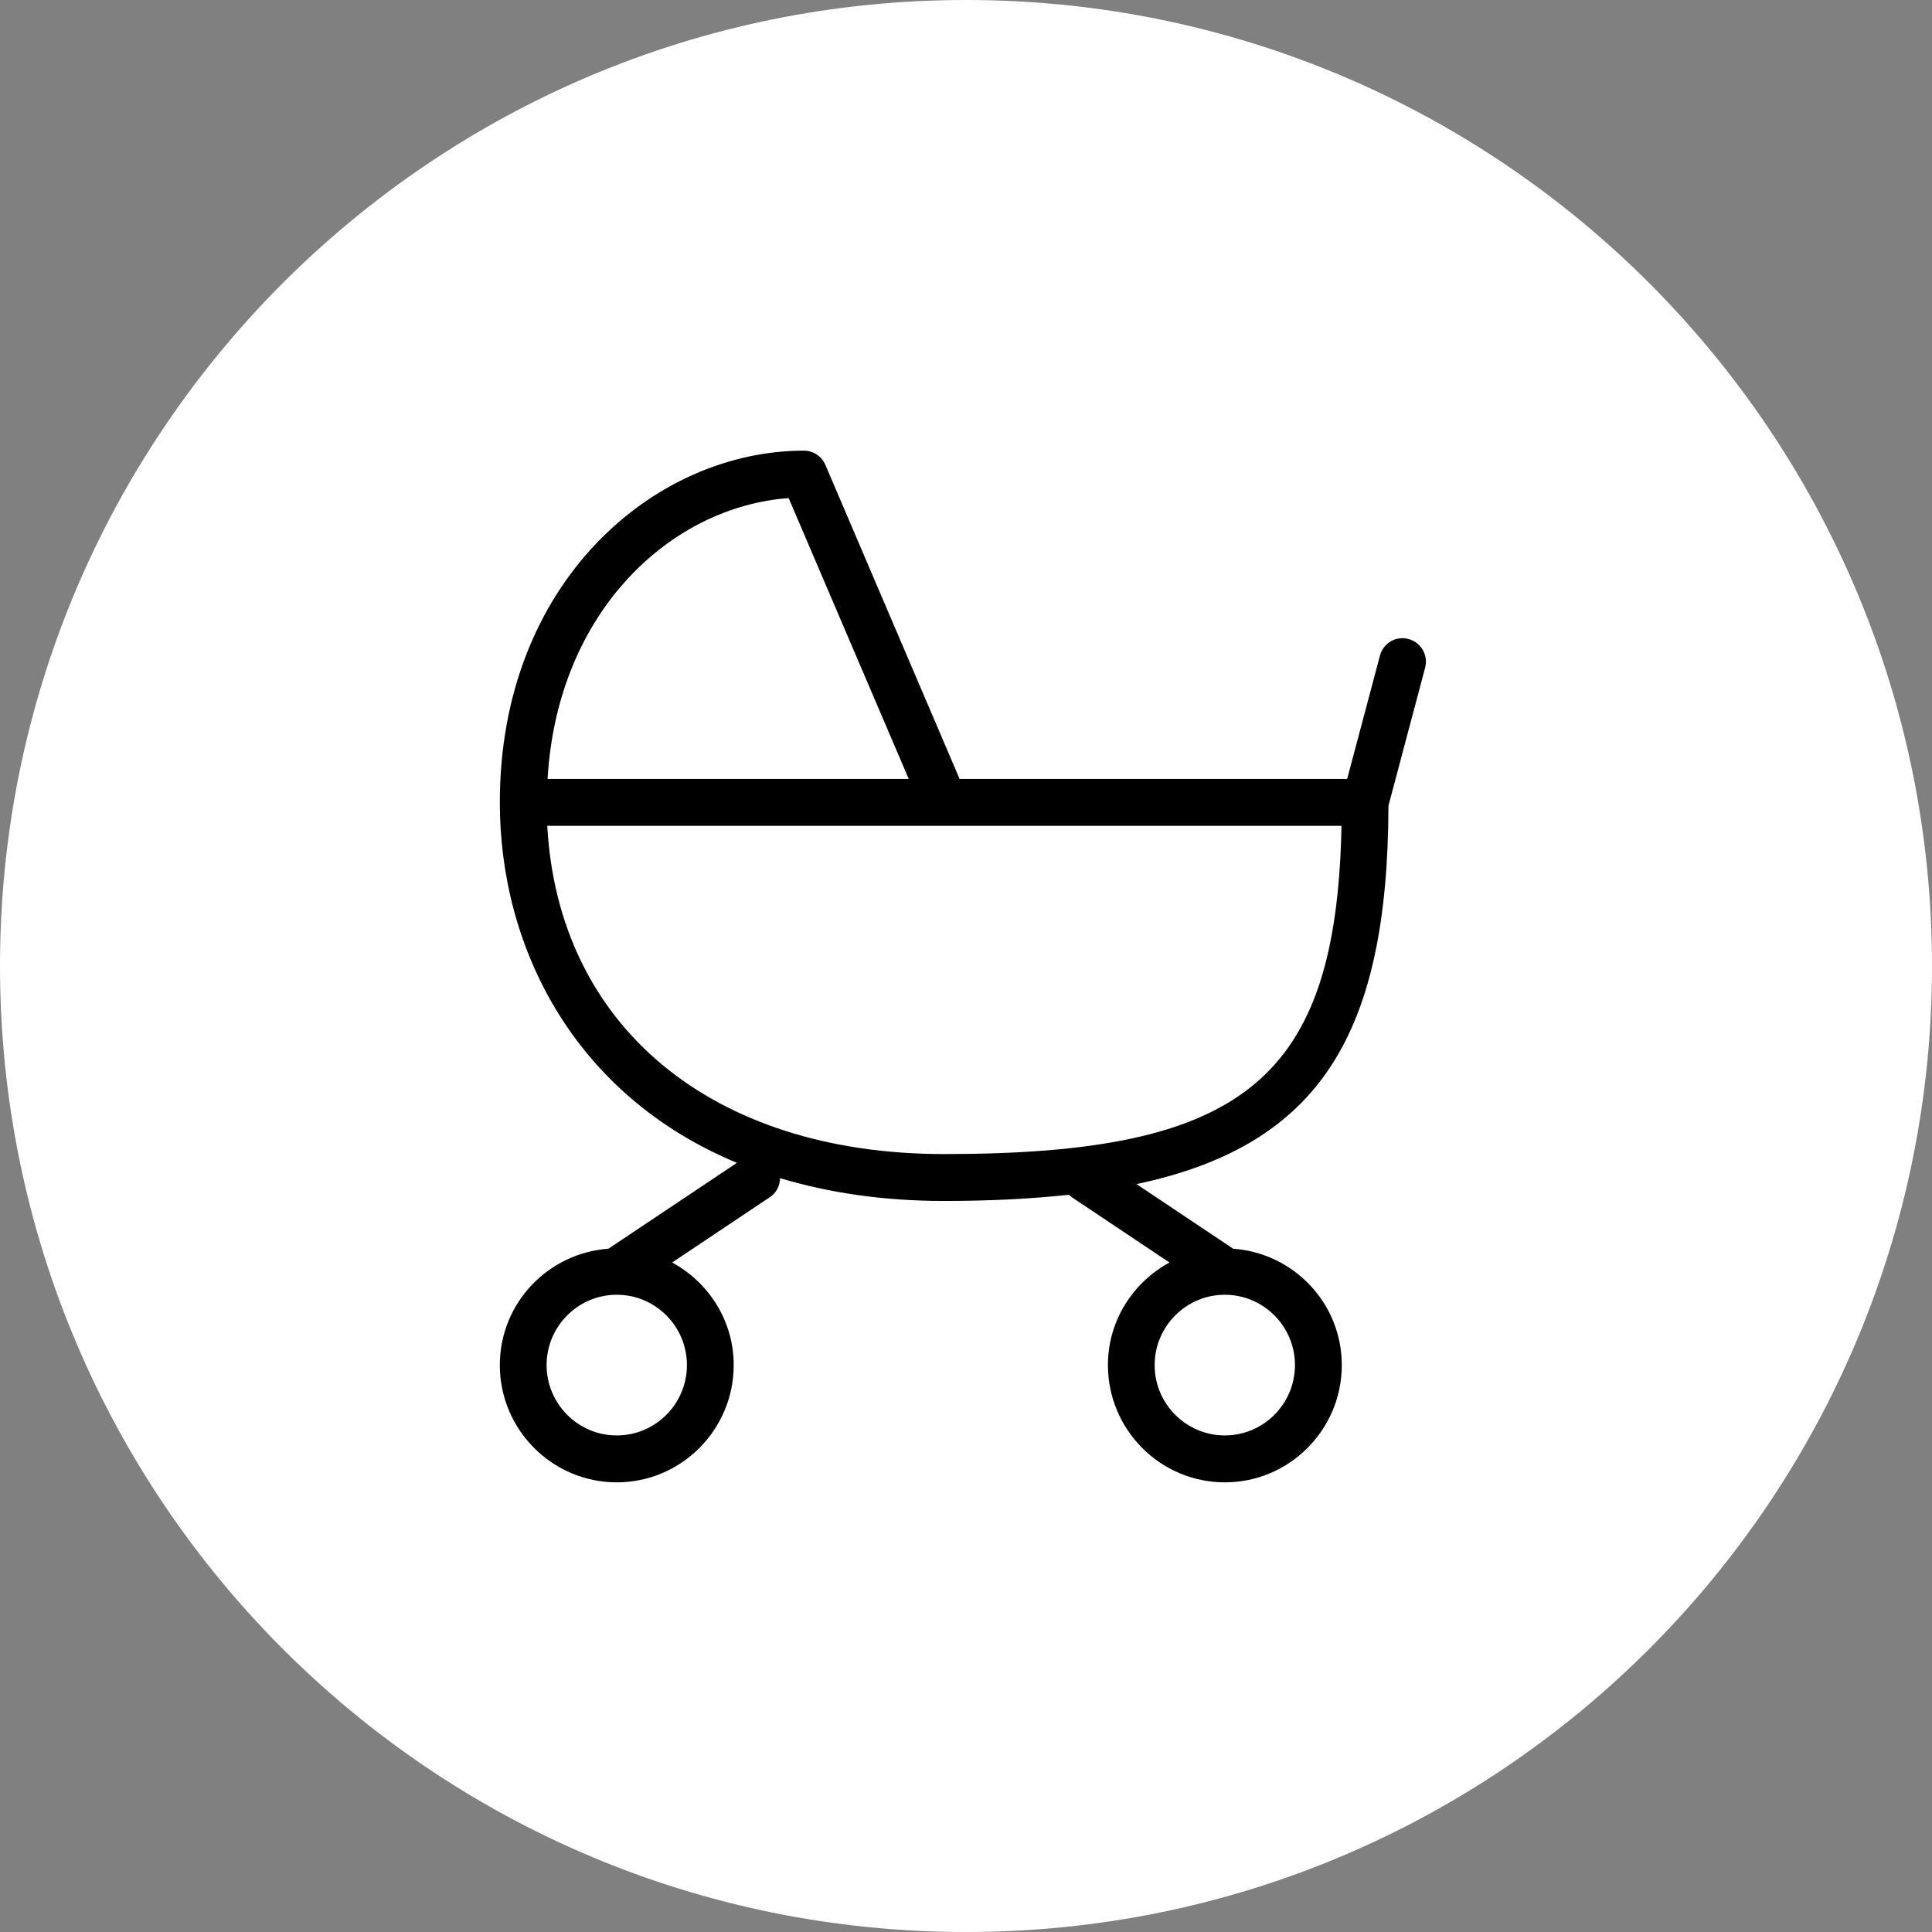
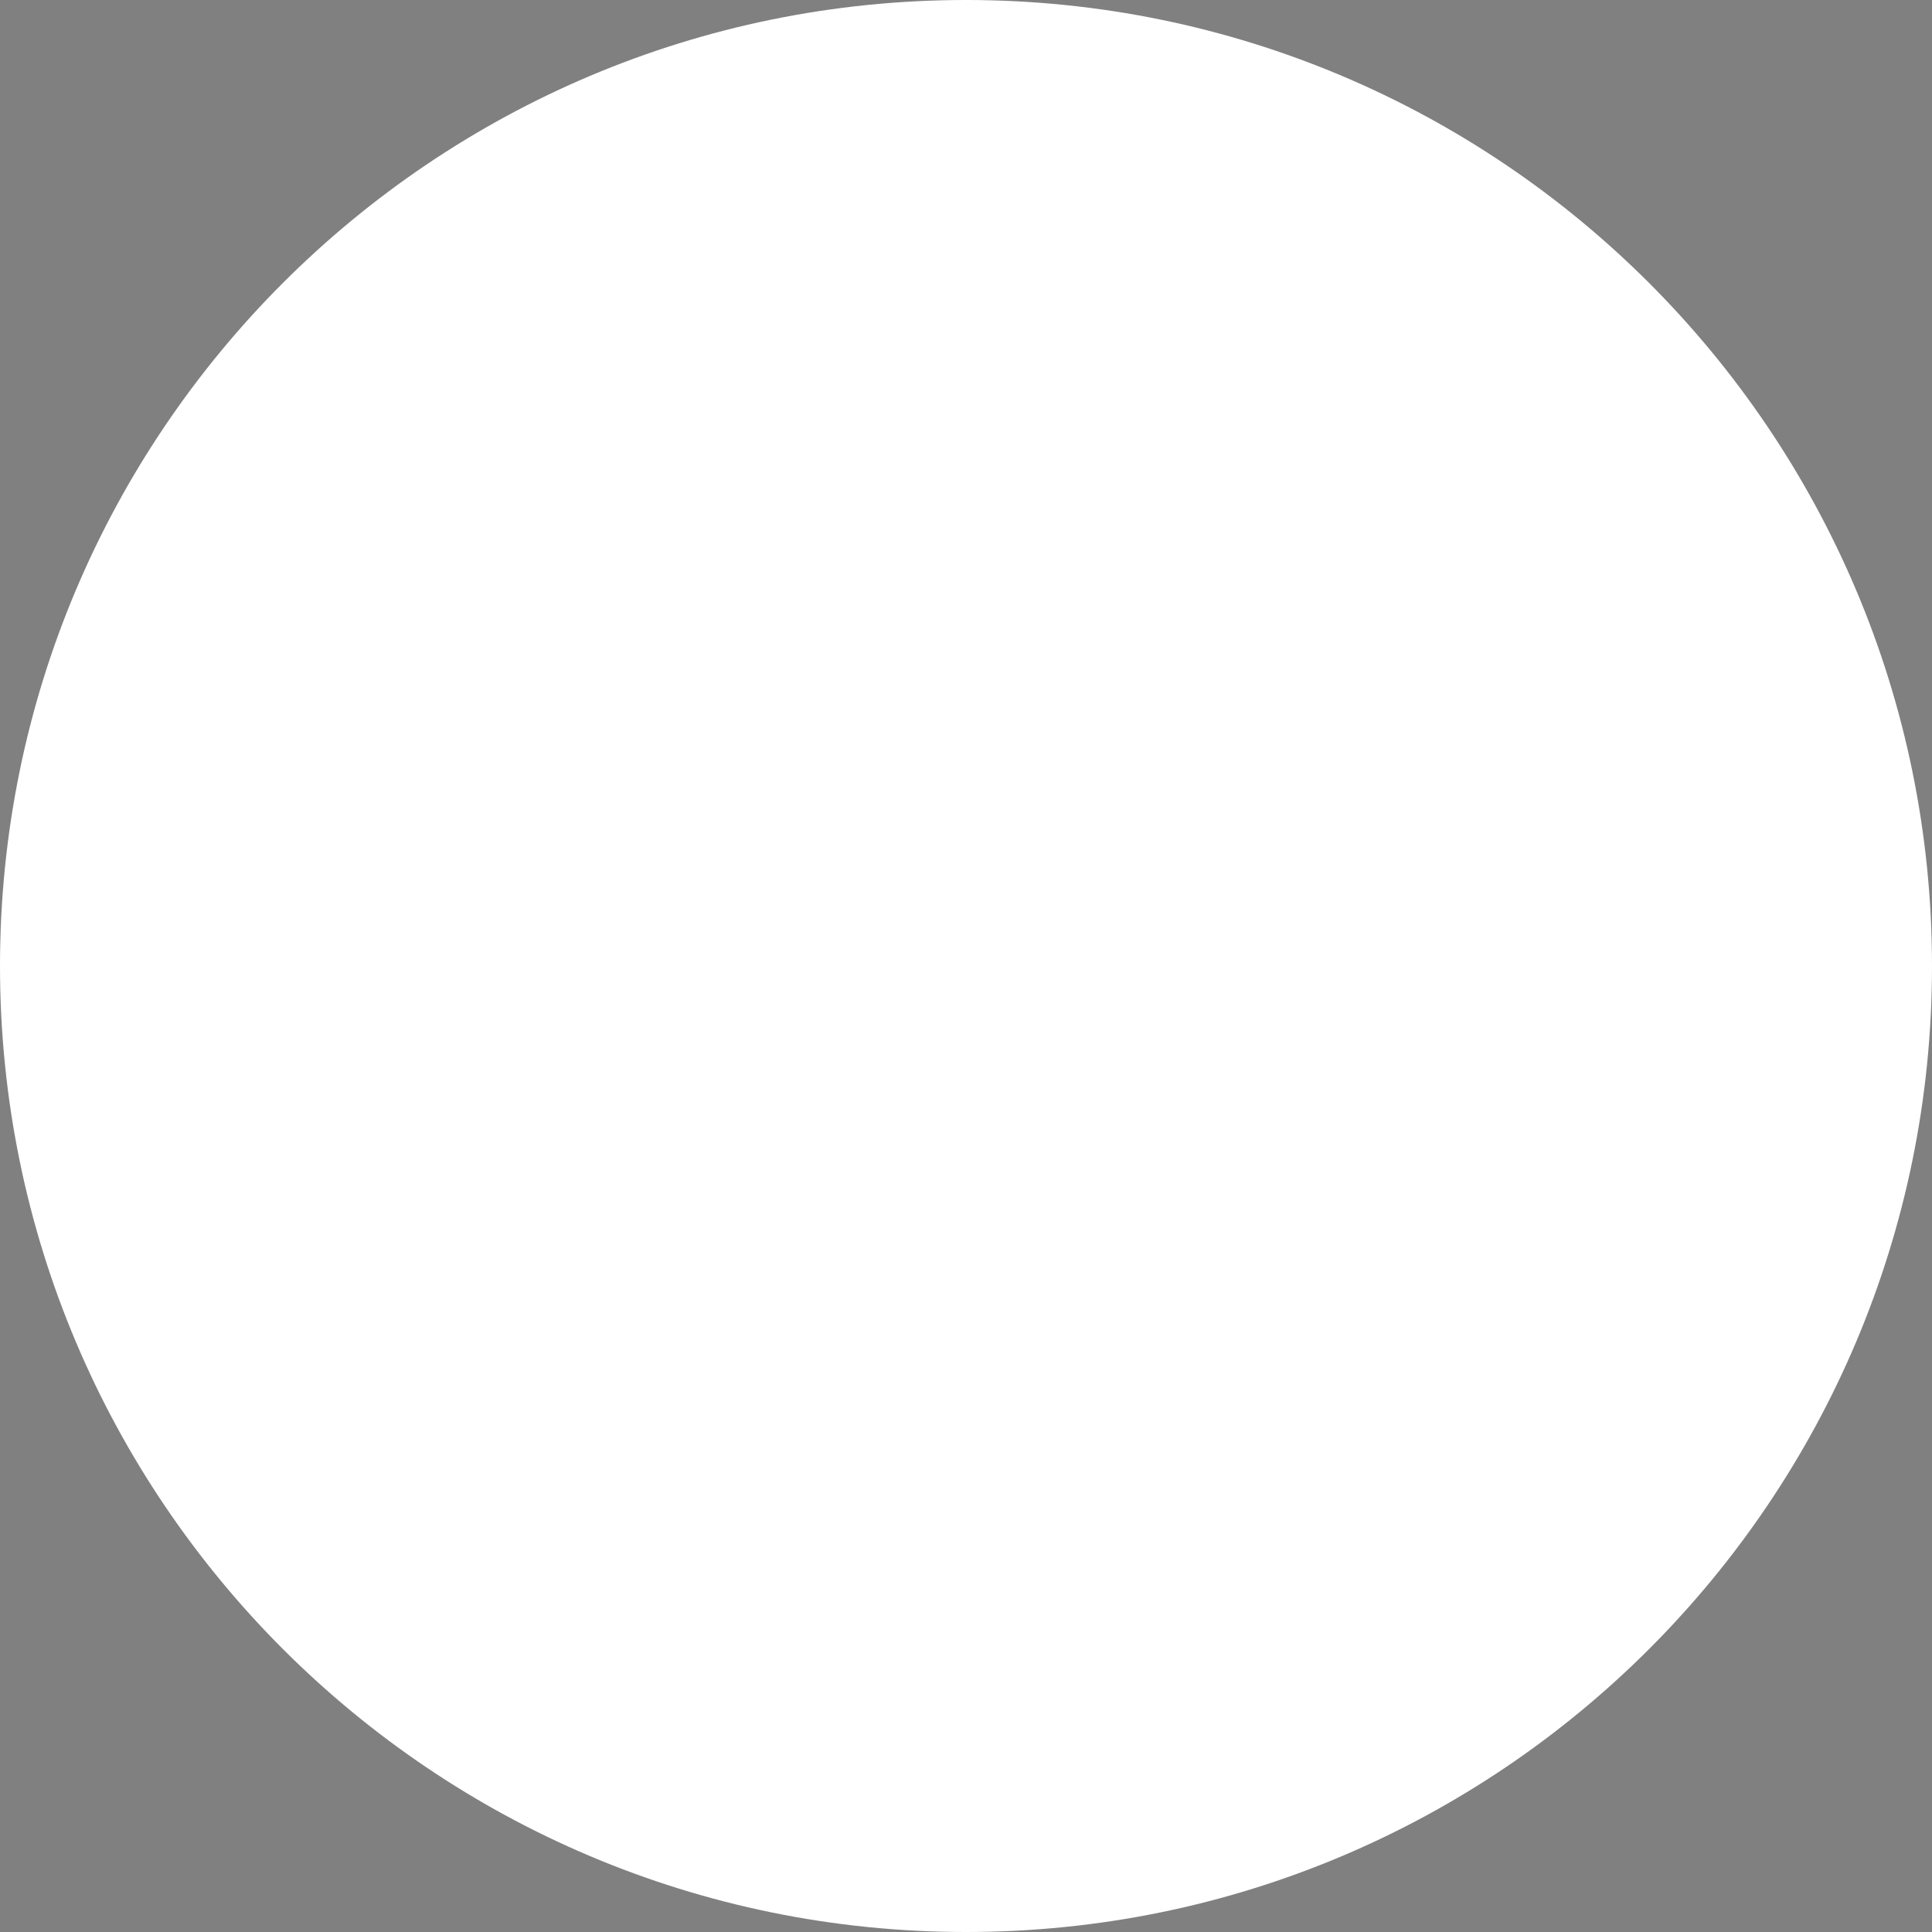
<svg xmlns="http://www.w3.org/2000/svg" width="500" zoomAndPan="magnify" viewBox="0 0 375 375" height="500" preserveAspectRatio="xMidYMid meet" version="1.0">
  <rect x="0" y="0" width="375" height="375" fill="#808080" stroke="none" />
  <defs>
    <clipPath id="df477946a3">
      <path d="M 187.5 0 C 83.945 0 0 83.945 0 187.5 C 0 291.055 83.945 375 187.5 375 C 291.055 375 375 291.055 375 187.5 C 375 83.945 291.055 0 187.5 0 Z M 187.5 0 " clip-rule="nonzero" />
    </clipPath>
    <clipPath id="d1760f4b15">
      <path d="M 97 87.473 L 277 87.473 L 277 287.723 L 97 287.723 Z M 97 87.473 " clip-rule="nonzero" />
    </clipPath>
  </defs>
  <g clip-path="url(#df477946a3)">
    <rect x="-37.5" width="450" fill="#ffffff" y="-37.5" height="450" fill-opacity="1" />
  </g>
  <g clip-path="url(#d1760f4b15)">
-     <path fill="#000000" d="M 269.492 156.41 L 276.617 129.605 C 277.262 127.176 275.82 124.68 273.402 124.035 C 270.953 123.359 268.492 124.836 267.848 127.258 L 261.484 151.188 L 186.258 151.188 L 160.203 90.23 C 159.488 88.555 157.844 87.473 156.027 87.473 C 127.02 87.473 97.016 113.004 97.016 155.738 C 97.016 184.117 111.562 212.637 143.035 225.707 L 118.098 242.375 C 106.348 243.219 97.016 252.977 97.016 264.965 C 97.016 277.508 107.195 287.723 119.715 287.723 C 132.234 287.723 142.41 277.508 142.41 264.965 C 142.41 256.336 137.543 248.898 130.461 245.051 L 149.473 232.344 C 150.742 231.488 151.371 230.102 151.406 228.676 C 160.758 231.488 171.316 233.105 183.262 233.105 C 192.18 233.105 200.195 232.688 207.539 231.898 C 207.703 232.043 207.801 232.223 207.984 232.344 L 226.996 245.051 C 219.914 248.91 215.047 256.336 215.047 264.965 C 215.047 277.508 225.223 287.723 237.742 287.723 C 250.262 287.723 260.441 277.508 260.441 264.965 C 260.441 252.977 251.117 243.219 239.359 242.375 L 220.594 229.832 C 256.191 222.293 269.363 200.703 269.5 156.41 Z M 119.715 278.617 C 112.207 278.617 106.094 272.492 106.094 264.965 C 106.094 257.438 112.207 251.312 119.715 251.312 C 127.223 251.312 133.332 257.438 133.332 264.965 C 133.332 272.492 127.223 278.617 119.715 278.617 Z M 251.352 264.965 C 251.352 272.492 245.242 278.617 237.734 278.617 C 230.227 278.617 224.117 272.492 224.117 264.965 C 224.117 257.438 230.227 251.312 237.734 251.312 C 245.242 251.312 251.352 257.438 251.352 264.965 Z M 153.078 96.684 L 176.383 151.188 L 106.285 151.188 C 108.203 118.348 130.527 98.293 153.078 96.684 Z M 106.223 160.289 L 260.387 160.289 C 259.387 209.578 241.367 224.004 183.262 224.004 C 138.117 224.004 108.363 199.164 106.223 160.289 Z M 106.223 160.289 " fill-opacity="1" fill-rule="nonzero" />
-   </g>
+     </g>
</svg>